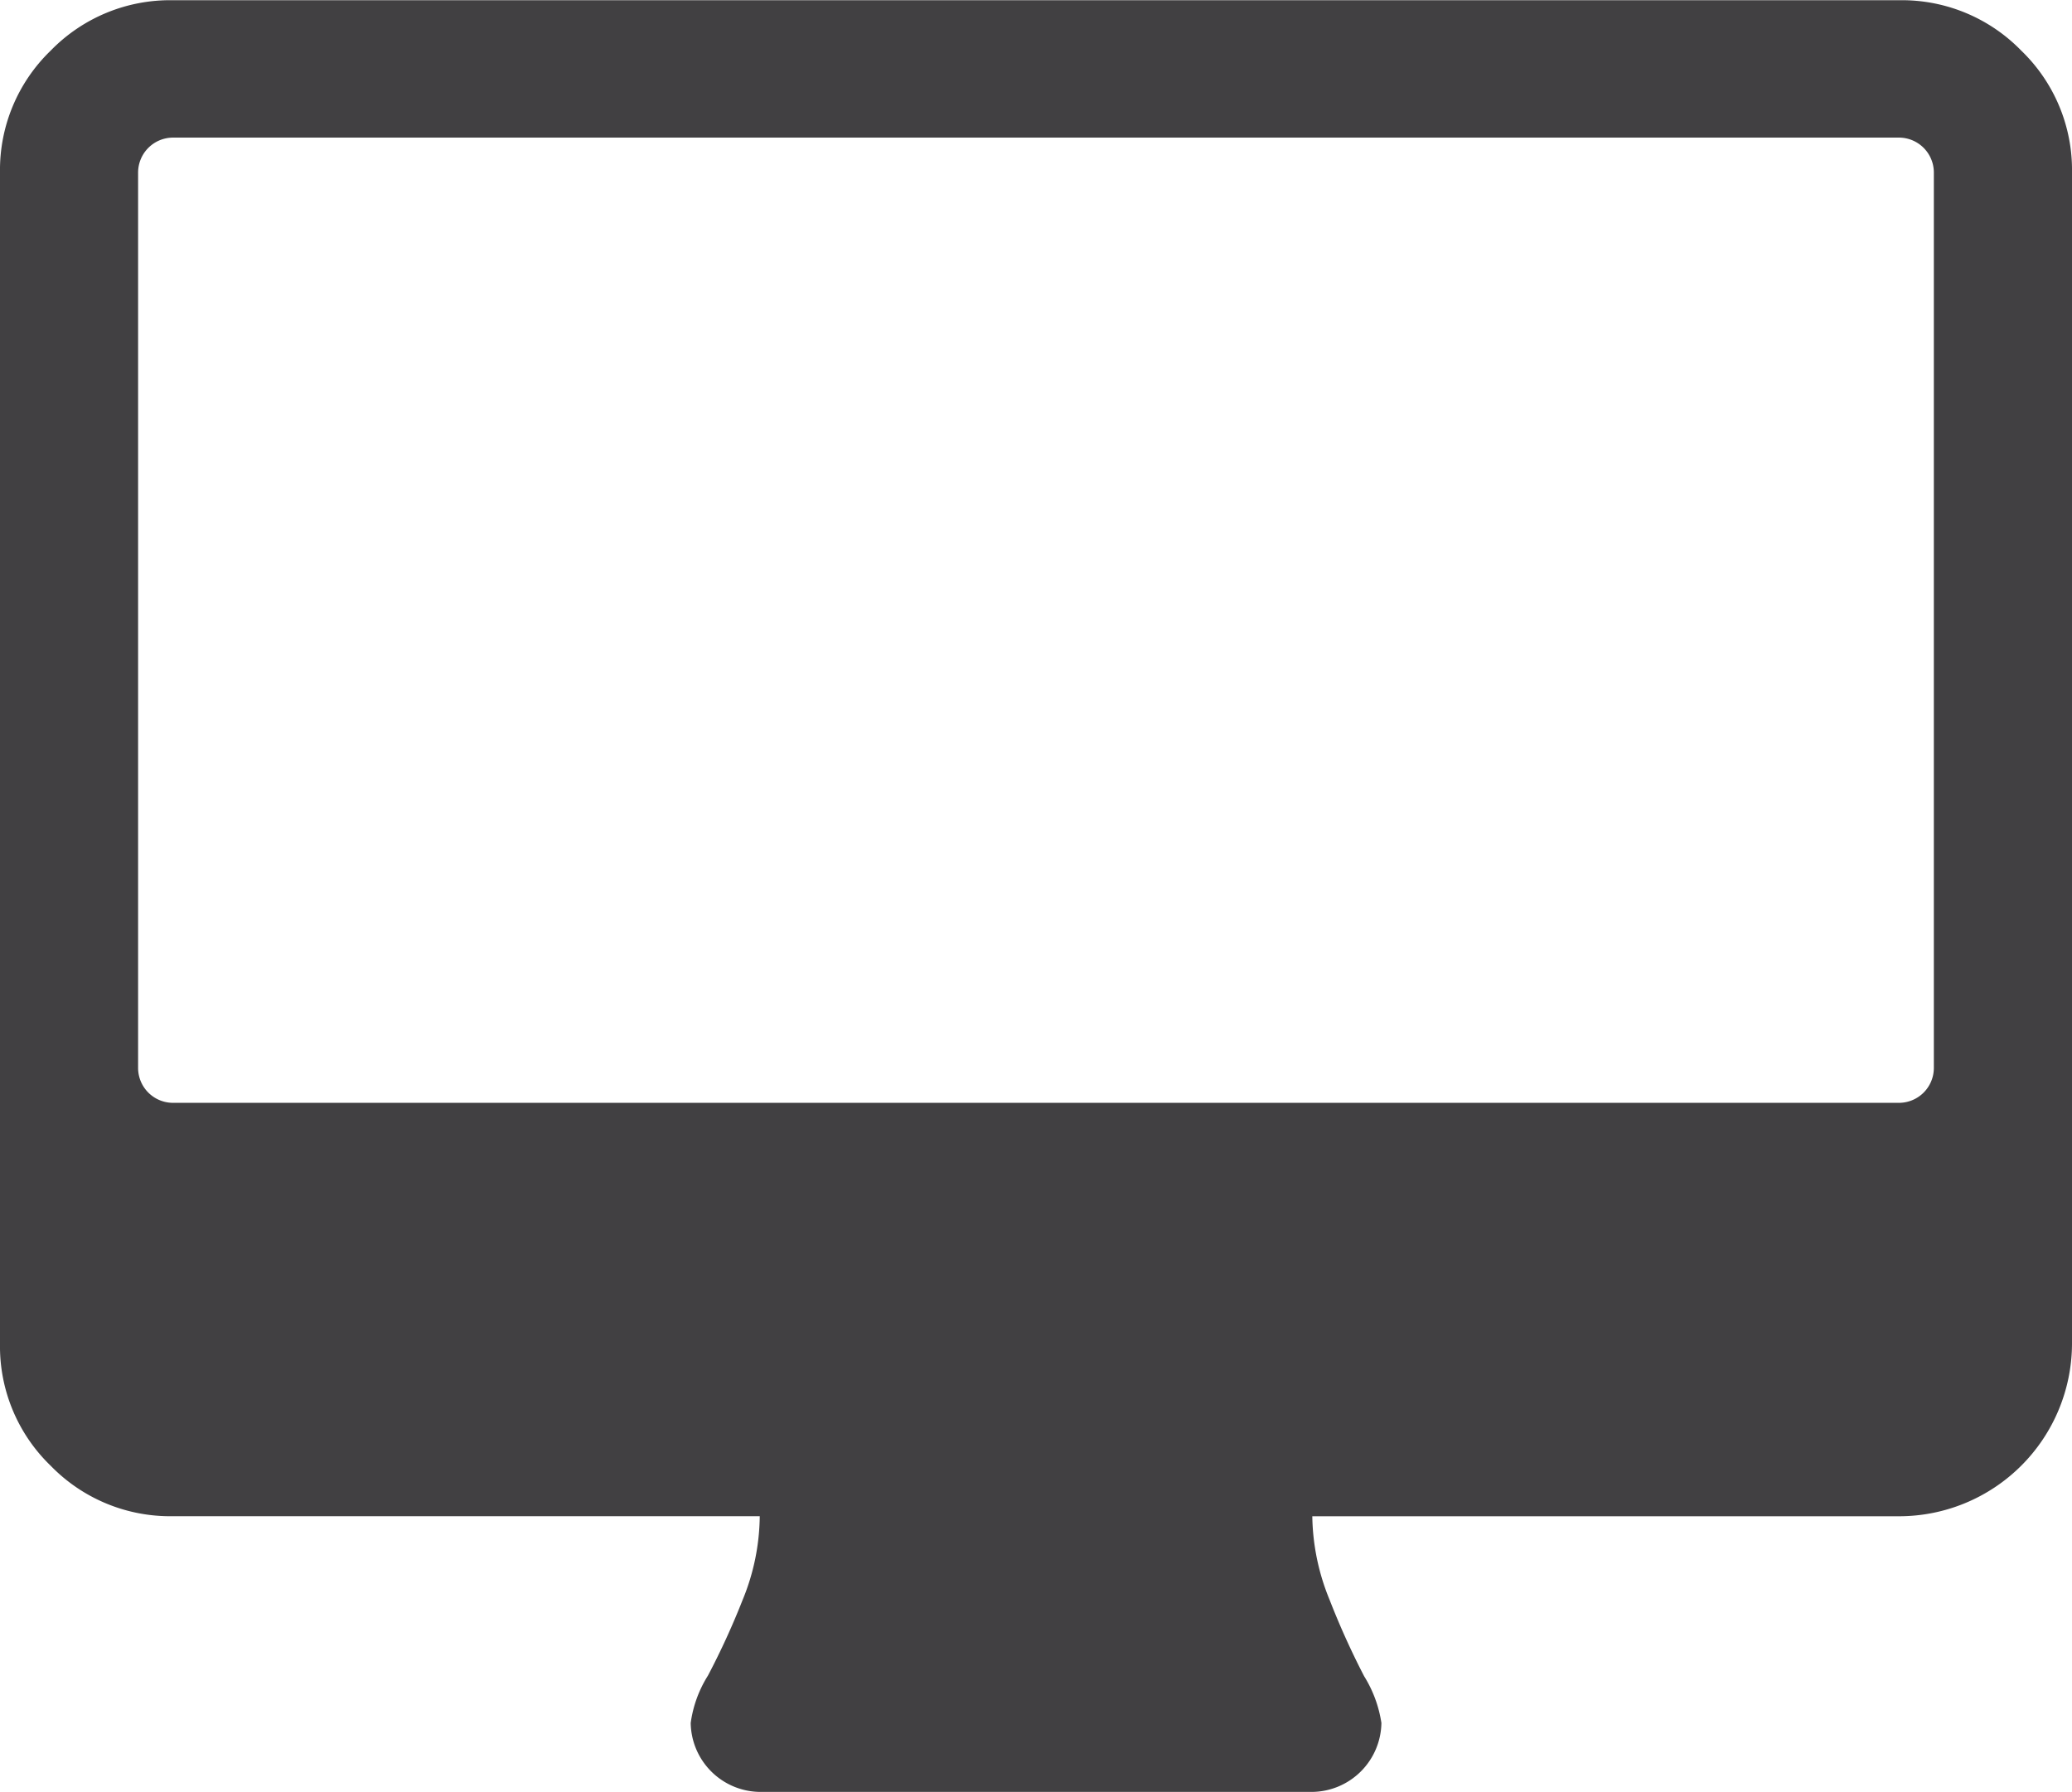
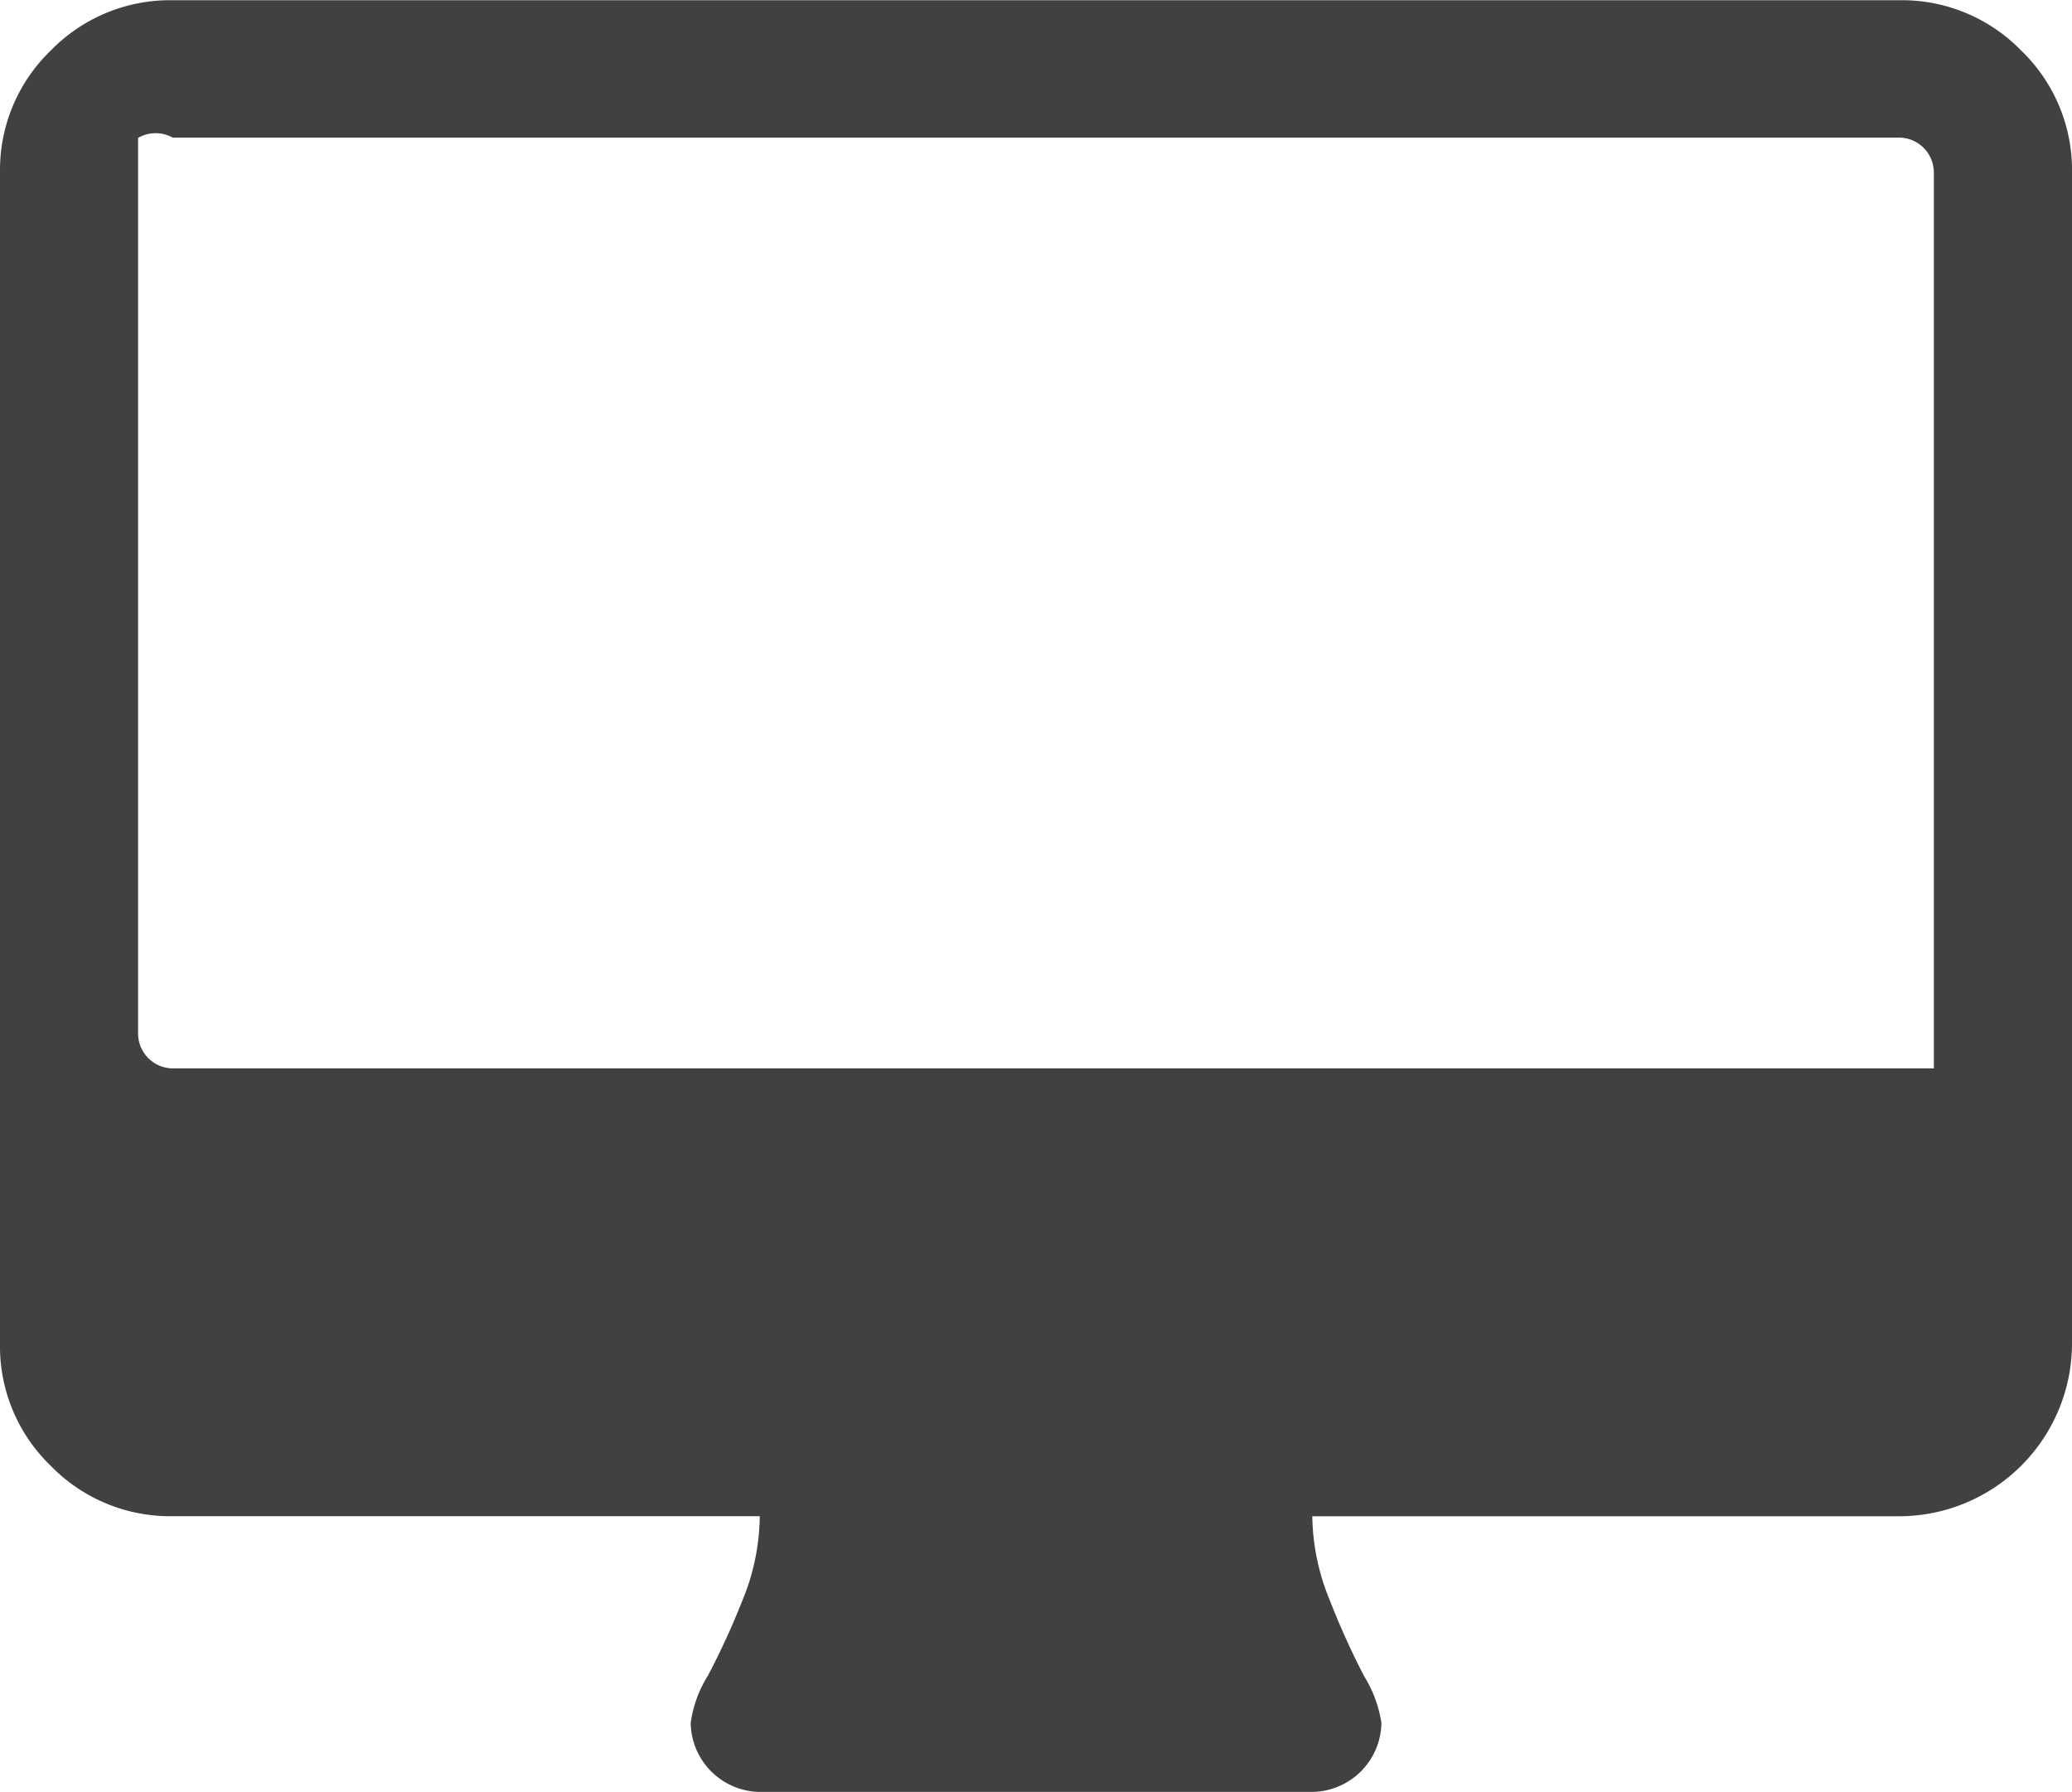
<svg xmlns="http://www.w3.org/2000/svg" width="37" height="32" viewBox="0 0 37 32">
-   <path id="desktop-icon" d="M36.094,37.447a2.972,2.972,0,0,0-2.178-.9H3.083a2.973,2.973,0,0,0-2.178.9A2.96,2.96,0,0,0,0,39.62V60.543a2.96,2.96,0,0,0,.906,2.173,2.973,2.973,0,0,0,2.178.9H13.567a4.015,4.015,0,0,1-.308,1.5,13.593,13.593,0,0,1-.617,1.346,2.124,2.124,0,0,0-.308.846,1.25,1.25,0,0,0,1.233,1.231h9.867a1.251,1.251,0,0,0,1.234-1.231,2.2,2.2,0,0,0-.309-.836,14.1,14.1,0,0,1-.617-1.365,4.046,4.046,0,0,1-.308-1.49H33.917A3.089,3.089,0,0,0,37,60.543V39.62A2.958,2.958,0,0,0,36.094,37.447ZM34.533,55.62a.624.624,0,0,1-.617.615H3.083a.624.624,0,0,1-.617-.615v-16A.625.625,0,0,1,3.083,39H33.917a.624.624,0,0,1,.616.615v16Z" transform="translate(0 -36.543)" fill="#414042" />
+   <path id="desktop-icon" d="M36.094,37.447a2.972,2.972,0,0,0-2.178-.9H3.083a2.973,2.973,0,0,0-2.178.9A2.96,2.96,0,0,0,0,39.62V60.543a2.96,2.96,0,0,0,.906,2.173,2.973,2.973,0,0,0,2.178.9H13.567a4.015,4.015,0,0,1-.308,1.5,13.593,13.593,0,0,1-.617,1.346,2.124,2.124,0,0,0-.308.846,1.25,1.25,0,0,0,1.233,1.231h9.867a1.251,1.251,0,0,0,1.234-1.231,2.2,2.2,0,0,0-.309-.836,14.1,14.1,0,0,1-.617-1.365,4.046,4.046,0,0,1-.308-1.49H33.917A3.089,3.089,0,0,0,37,60.543V39.62A2.958,2.958,0,0,0,36.094,37.447ZM34.533,55.62H3.083a.624.624,0,0,1-.617-.615v-16A.625.625,0,0,1,3.083,39H33.917a.624.624,0,0,1,.616.615v16Z" transform="translate(0 -36.543)" fill="#414042" />
</svg>